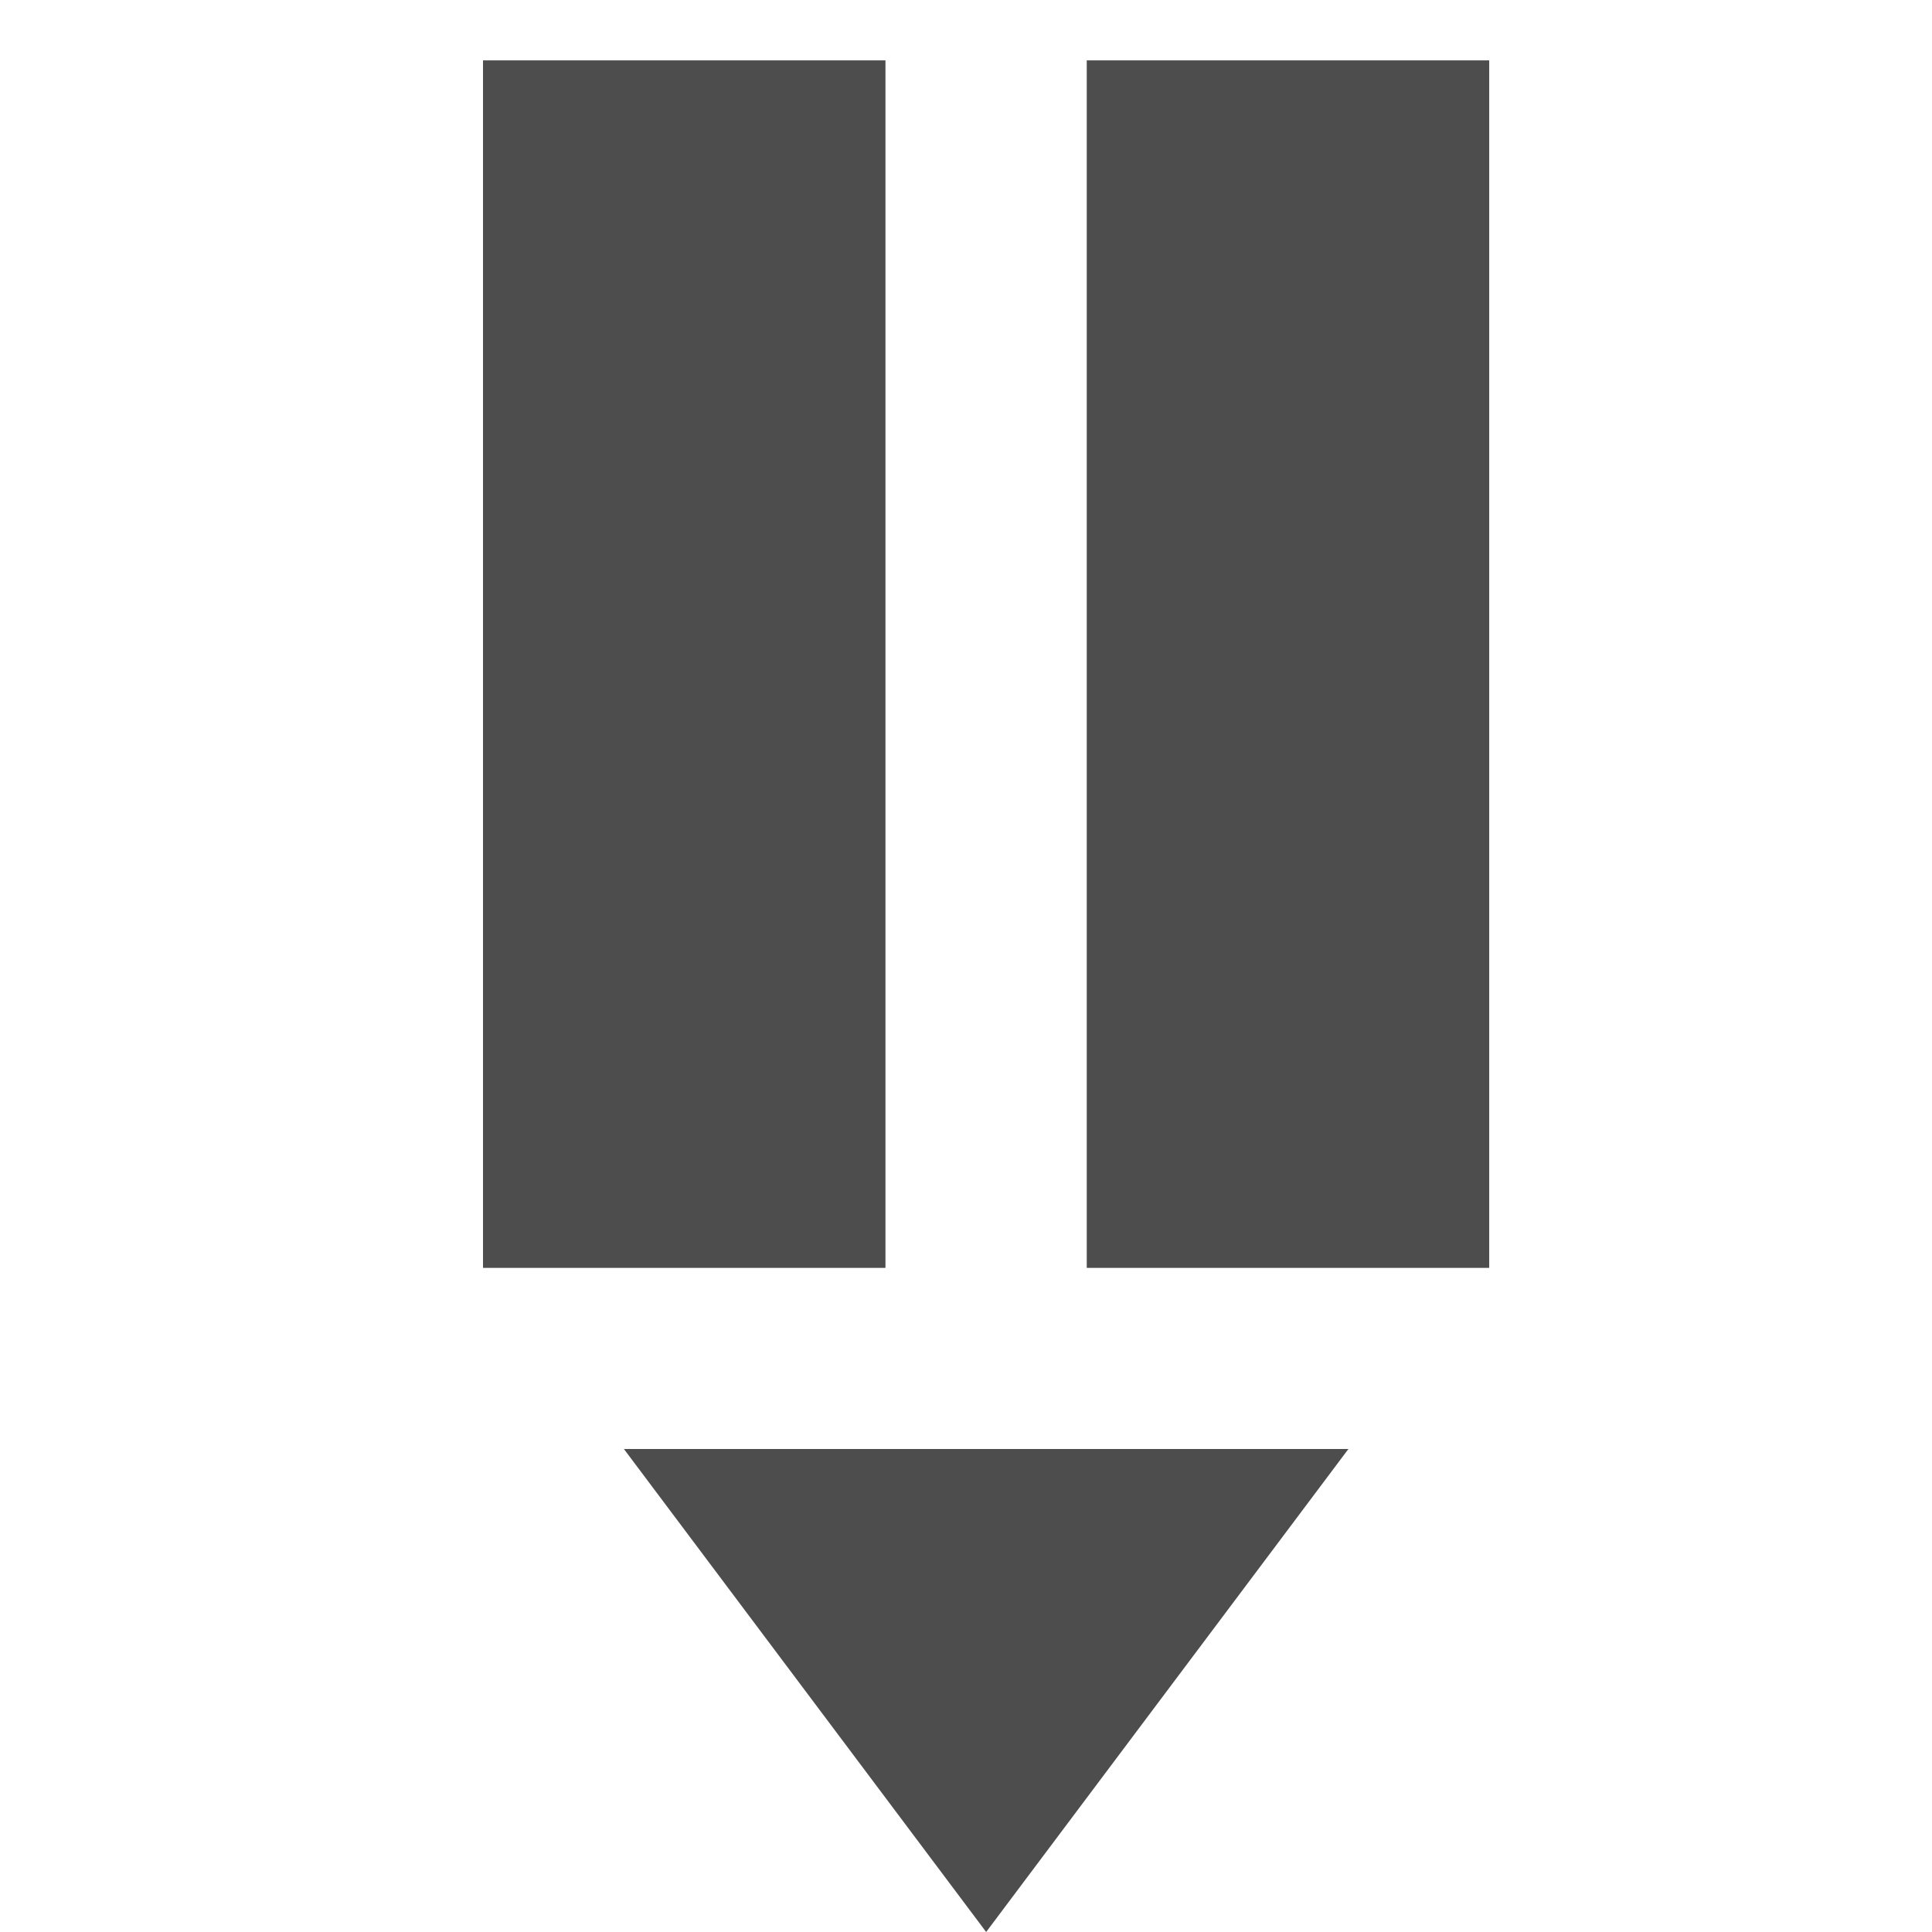
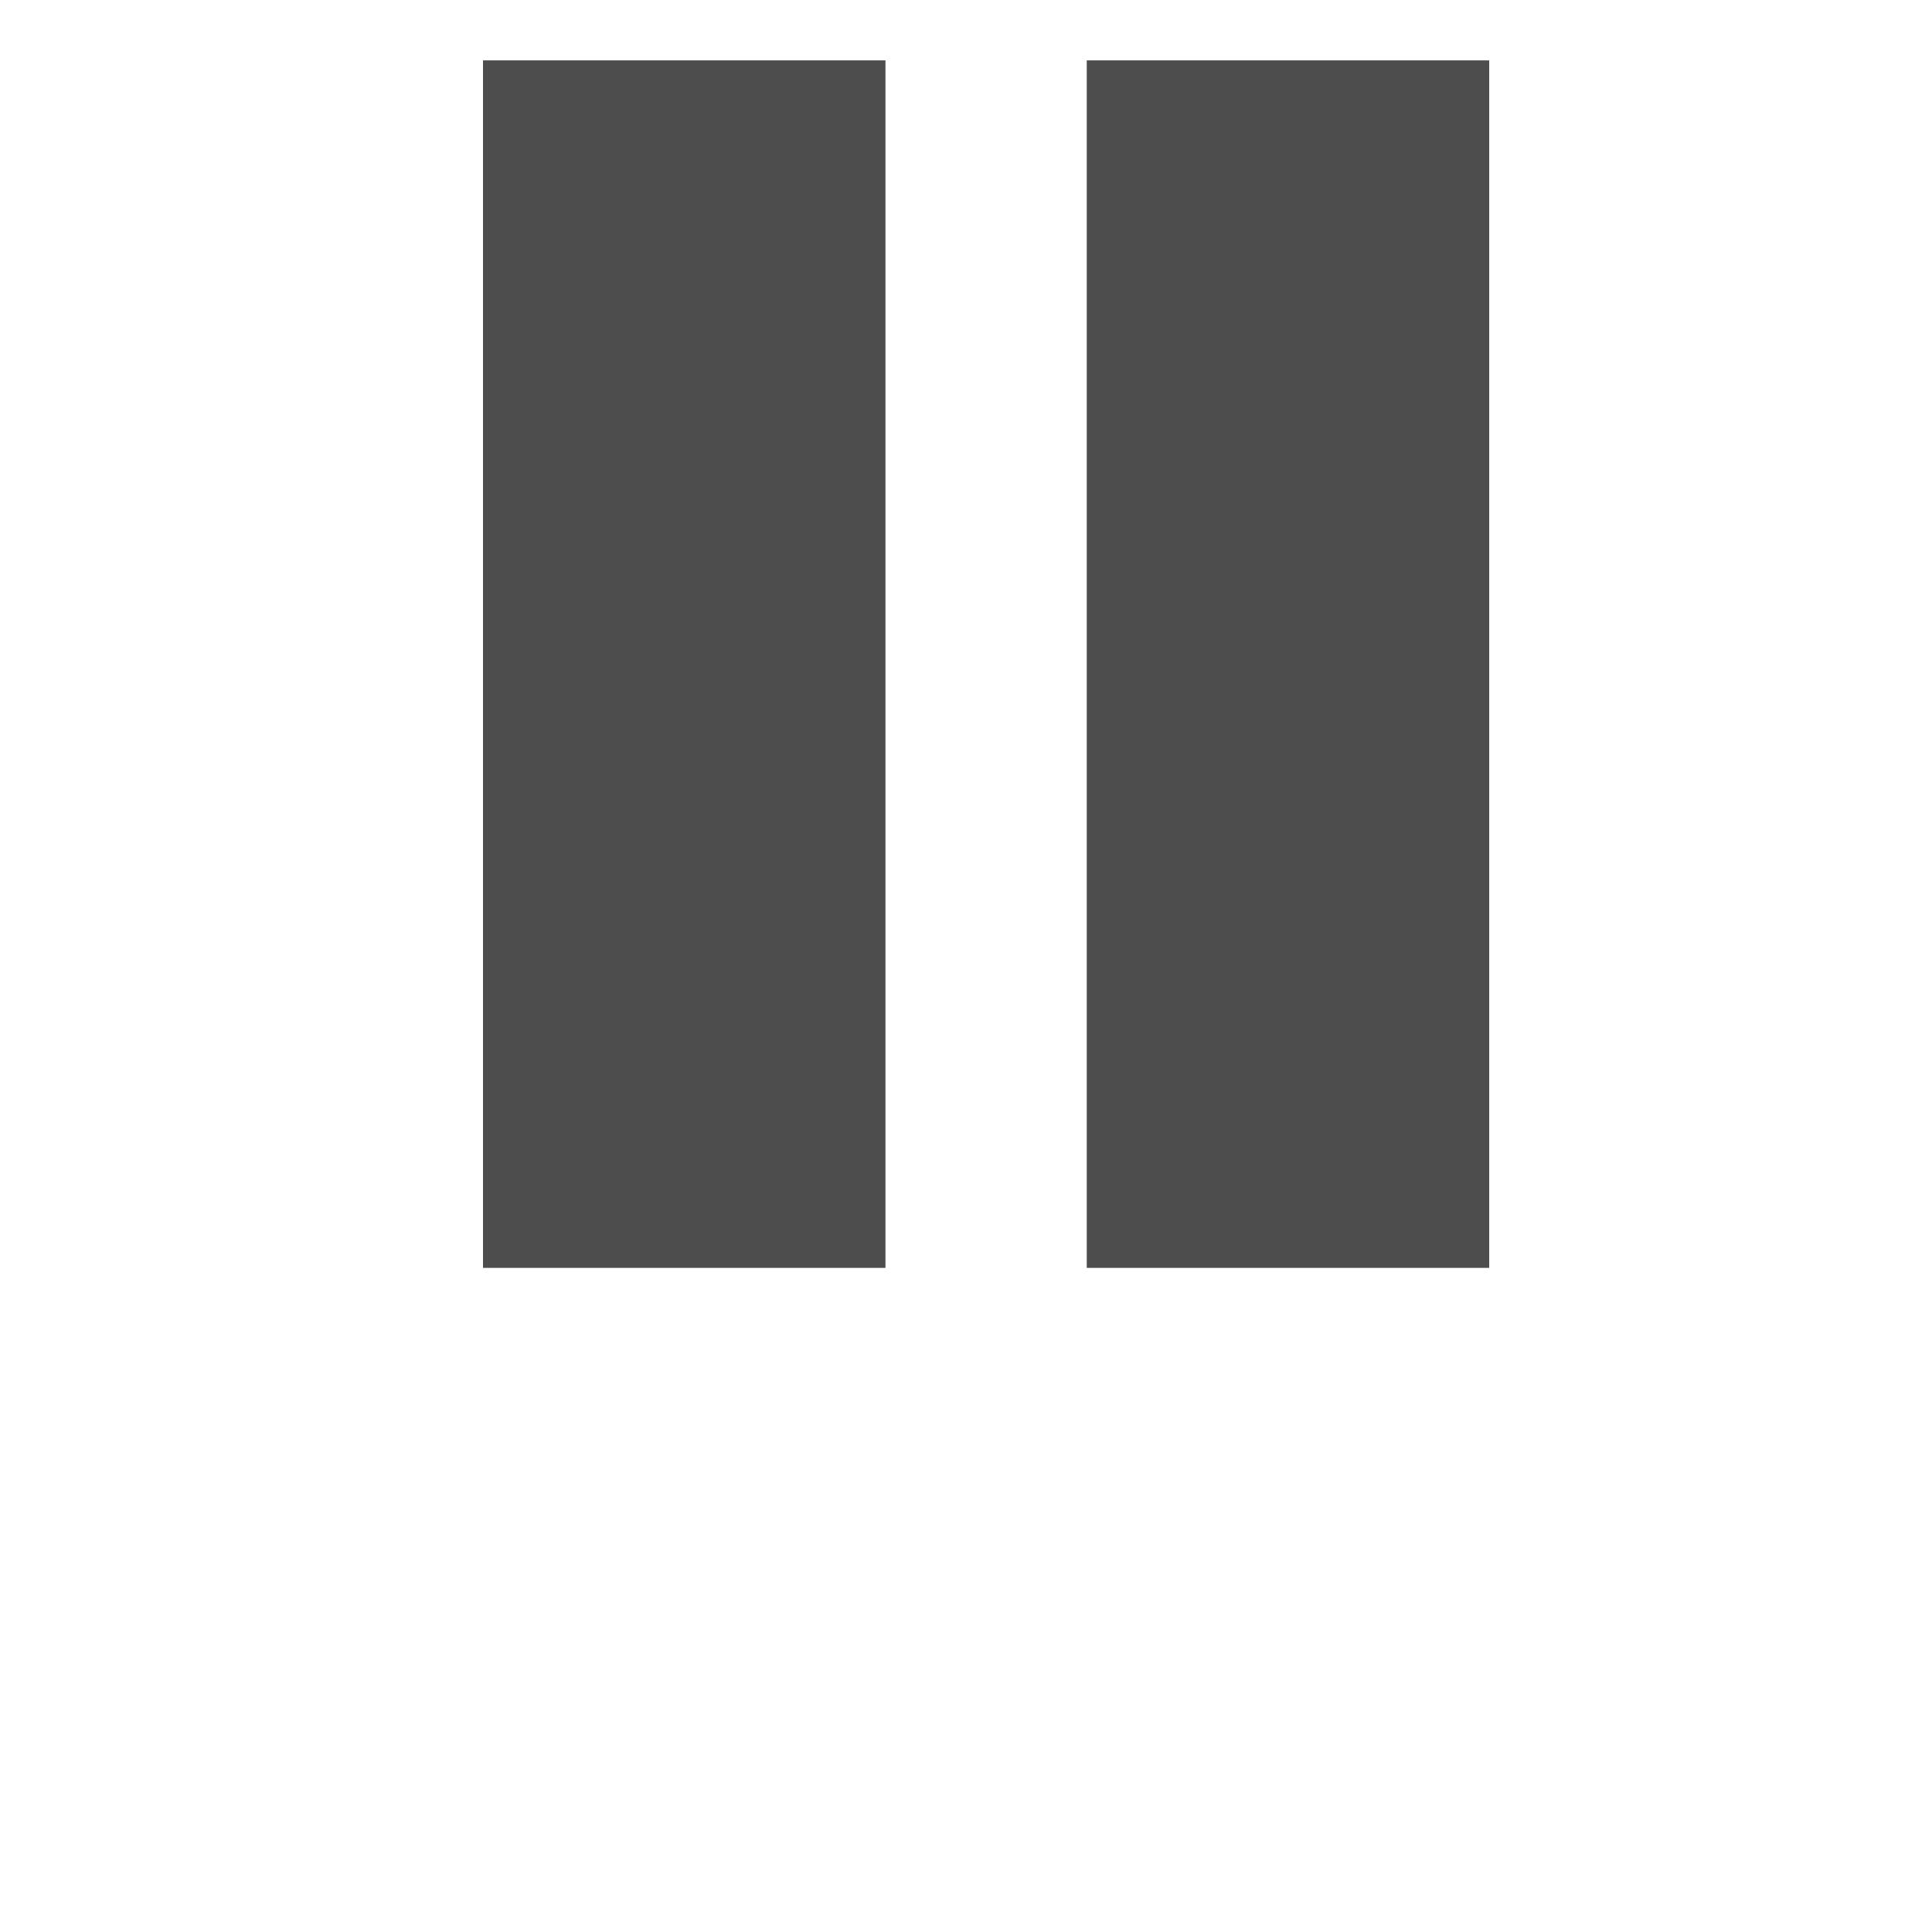
<svg xmlns="http://www.w3.org/2000/svg" width="16" height="16" version="1.1">
  <g transform="translate(-393,52)">
    <g style="fill:#4d4d4d">
-       <path style="fill:#4d4d4d" d="m 402,-51.5 3.333,0 0,10 -3.333,0 z m -5,0 3.333,0 0,10 -3.333,0 z" />
+       <path style="fill:#4d4d4d" d="m 402,-51.5 3.333,0 0,10 -3.333,0 z m -5,0 3.333,0 0,10 -3.333,0 " />
    </g>
-     <path d="m 398.167,-40 3,4 3,-4 z" style="fill:#4d4d4d" />
  </g>
</svg>